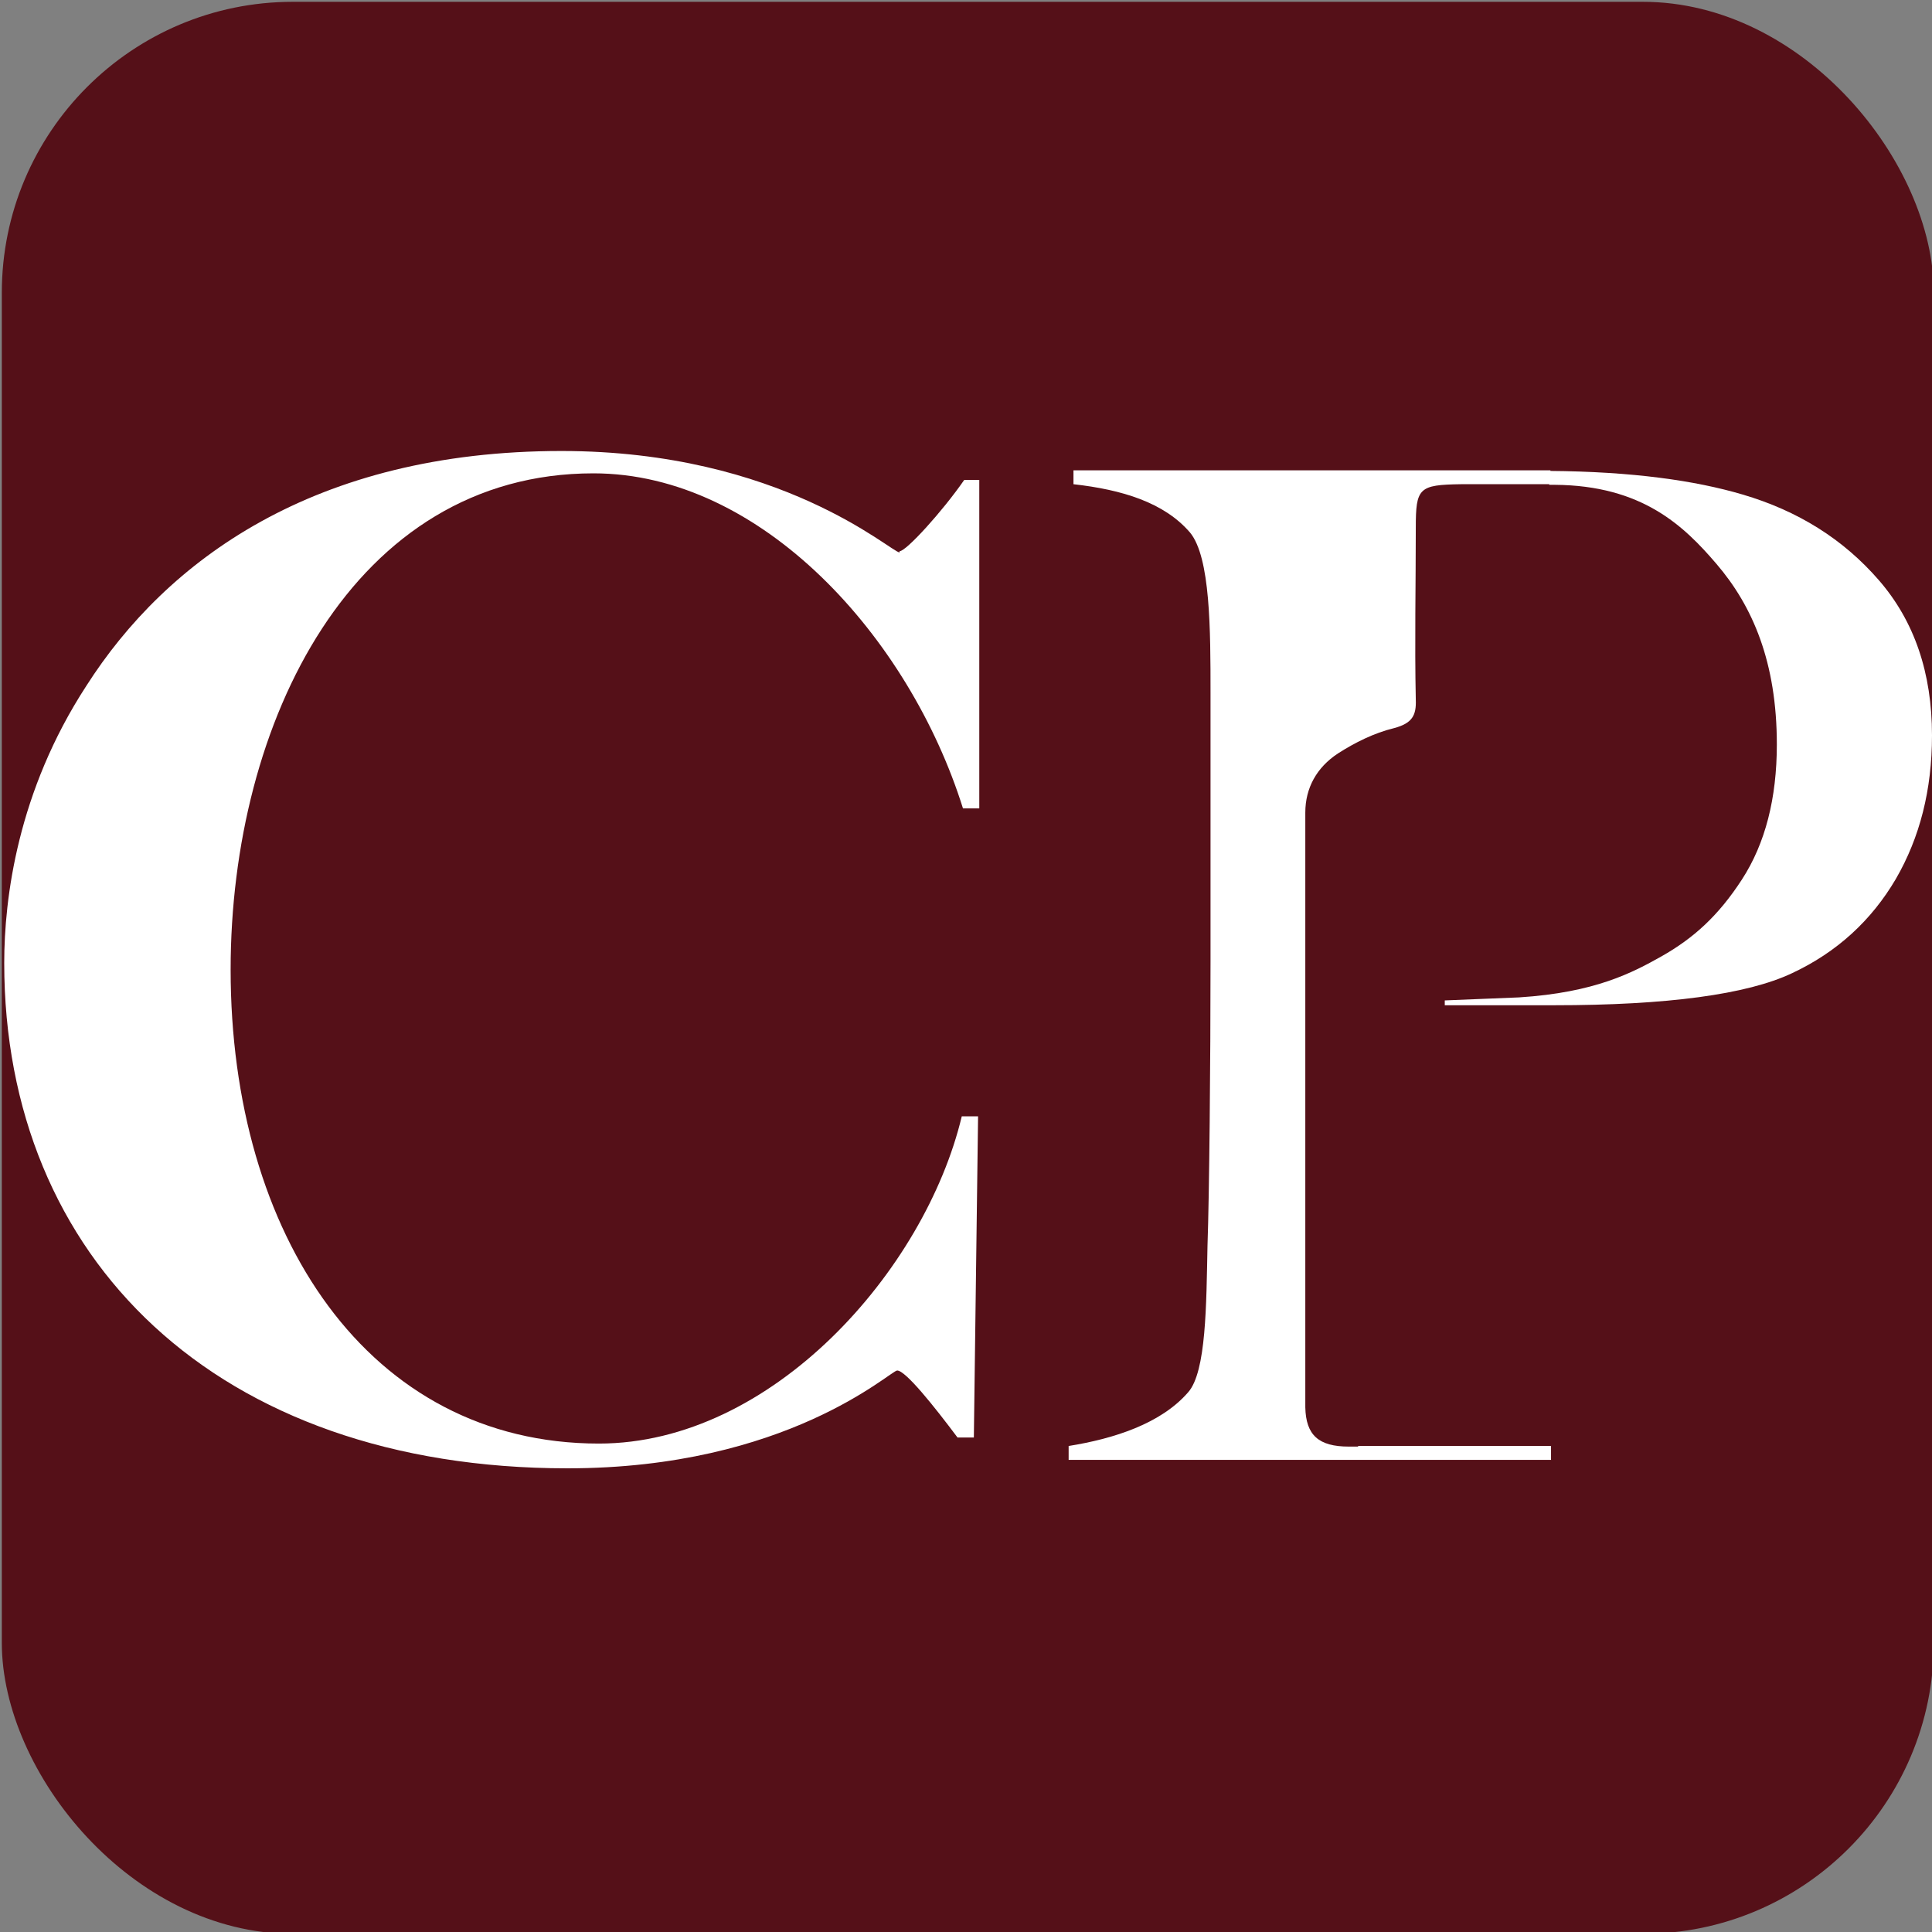
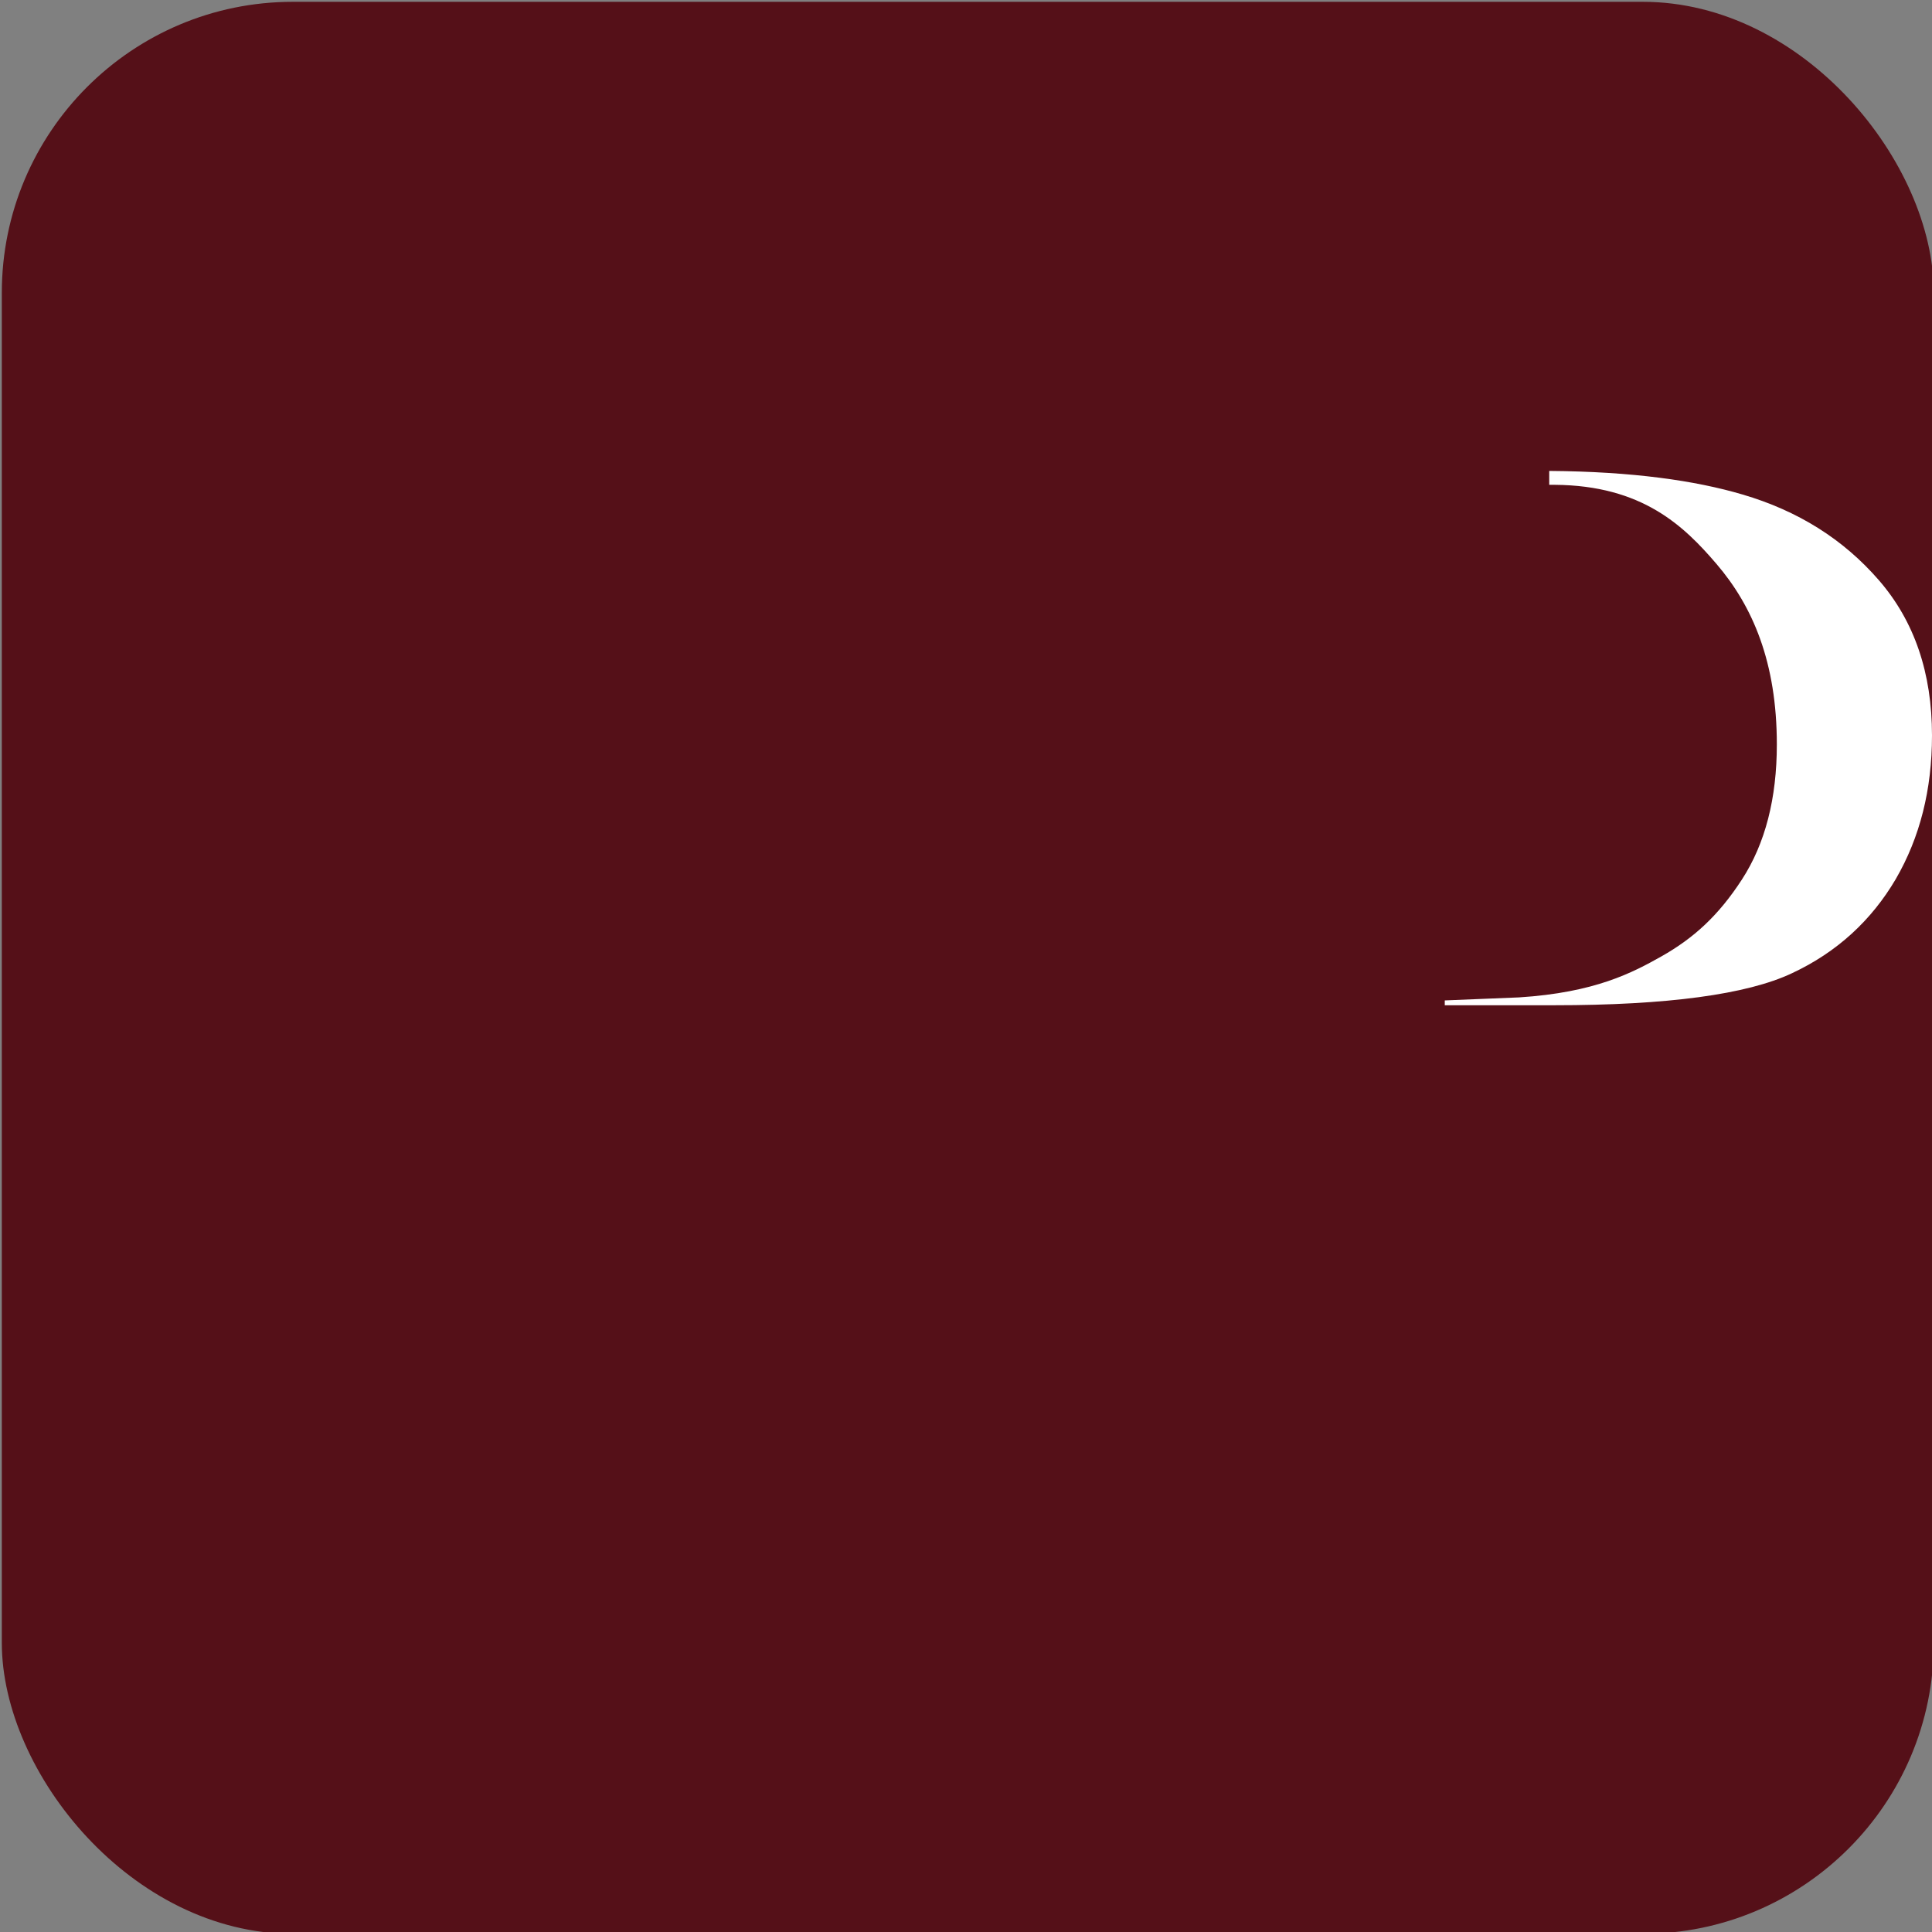
<svg xmlns="http://www.w3.org/2000/svg" viewBox="0 0 32 32" id="Laag_1">
  <rect x="0" y="0" width="32" height="32" fill="#808080" stroke="none" />
  <defs>
    <style>.cls-1{fill:#551018;}.cls-2{fill:#fff;}</style>
  </defs>
  <rect ry="4.82" rx="4.82" height="32" width="32" y=".03" x=".03" class="cls-1" />
-   <path d="M14.9,9.15c-.14,0-1.96-1.68-5.6-1.68-4.1,0-6.55,1.82-7.87,3.89C.29,13.11.07,14.88.07,15.95c0,4.89,3.51,8.37,9.33,8.37,3.64,0,5.35-1.62,5.46-1.62.14,0,.61.59,1,1.11h.27l.07-5.32h-.27c-.61,2.55-3.14,5.42-6.01,5.42-3.82,0-6.1-3.46-6.1-7.85,0-4.1,2.03-8.22,6.01-8.22,2.78,0,5.23,2.71,6.12,5.55h.27v-5.44h-.25c-.36.52-.96,1.18-1.07,1.18Z" class="cls-2" />
-   <path d="M22.5,23.96c-.06,0-.11,0-.16,0-.5,0-.71-.19-.72-.65,0-3.28,0-6.57,0-9.85,0-.41.19-.75.54-.98.28-.18.6-.34.93-.42.3-.08.37-.21.36-.47-.02-.95,0-1.9,0-2.85,0-.66.05-.71.75-.72h1.48v-.23h-7.9v.23c.8.09,1.5.3,1.93.8.34.41.34,1.62.34,2.66v4.44c0,1.68-.02,3.87-.05,4.71-.02.98-.02,2.09-.32,2.43-.45.52-1.23.77-1.98.89v.23h7.99v-.23s-.01,0-.02,0h-3.18Z" class="cls-2" />
  <path d="M23.93,16.57v.08h1.81c1.88,0,3.2-.18,3.94-.53.75-.35,1.32-.88,1.72-1.56.4-.69.6-1.48.6-2.38,0-1.03-.29-1.89-.88-2.57s-1.34-1.15-2.26-1.42c-.78-.23-1.82-.38-3.2-.39v.23s.06,0,.09,0c1.45.01,2.14.68,2.68,1.31.6.7,1,1.63,1,2.99,0,.89-.19,1.64-.58,2.24s-.8.97-1.33,1.27c-.48.27-1.1.6-2.36.68" class="cls-2" />
</svg>